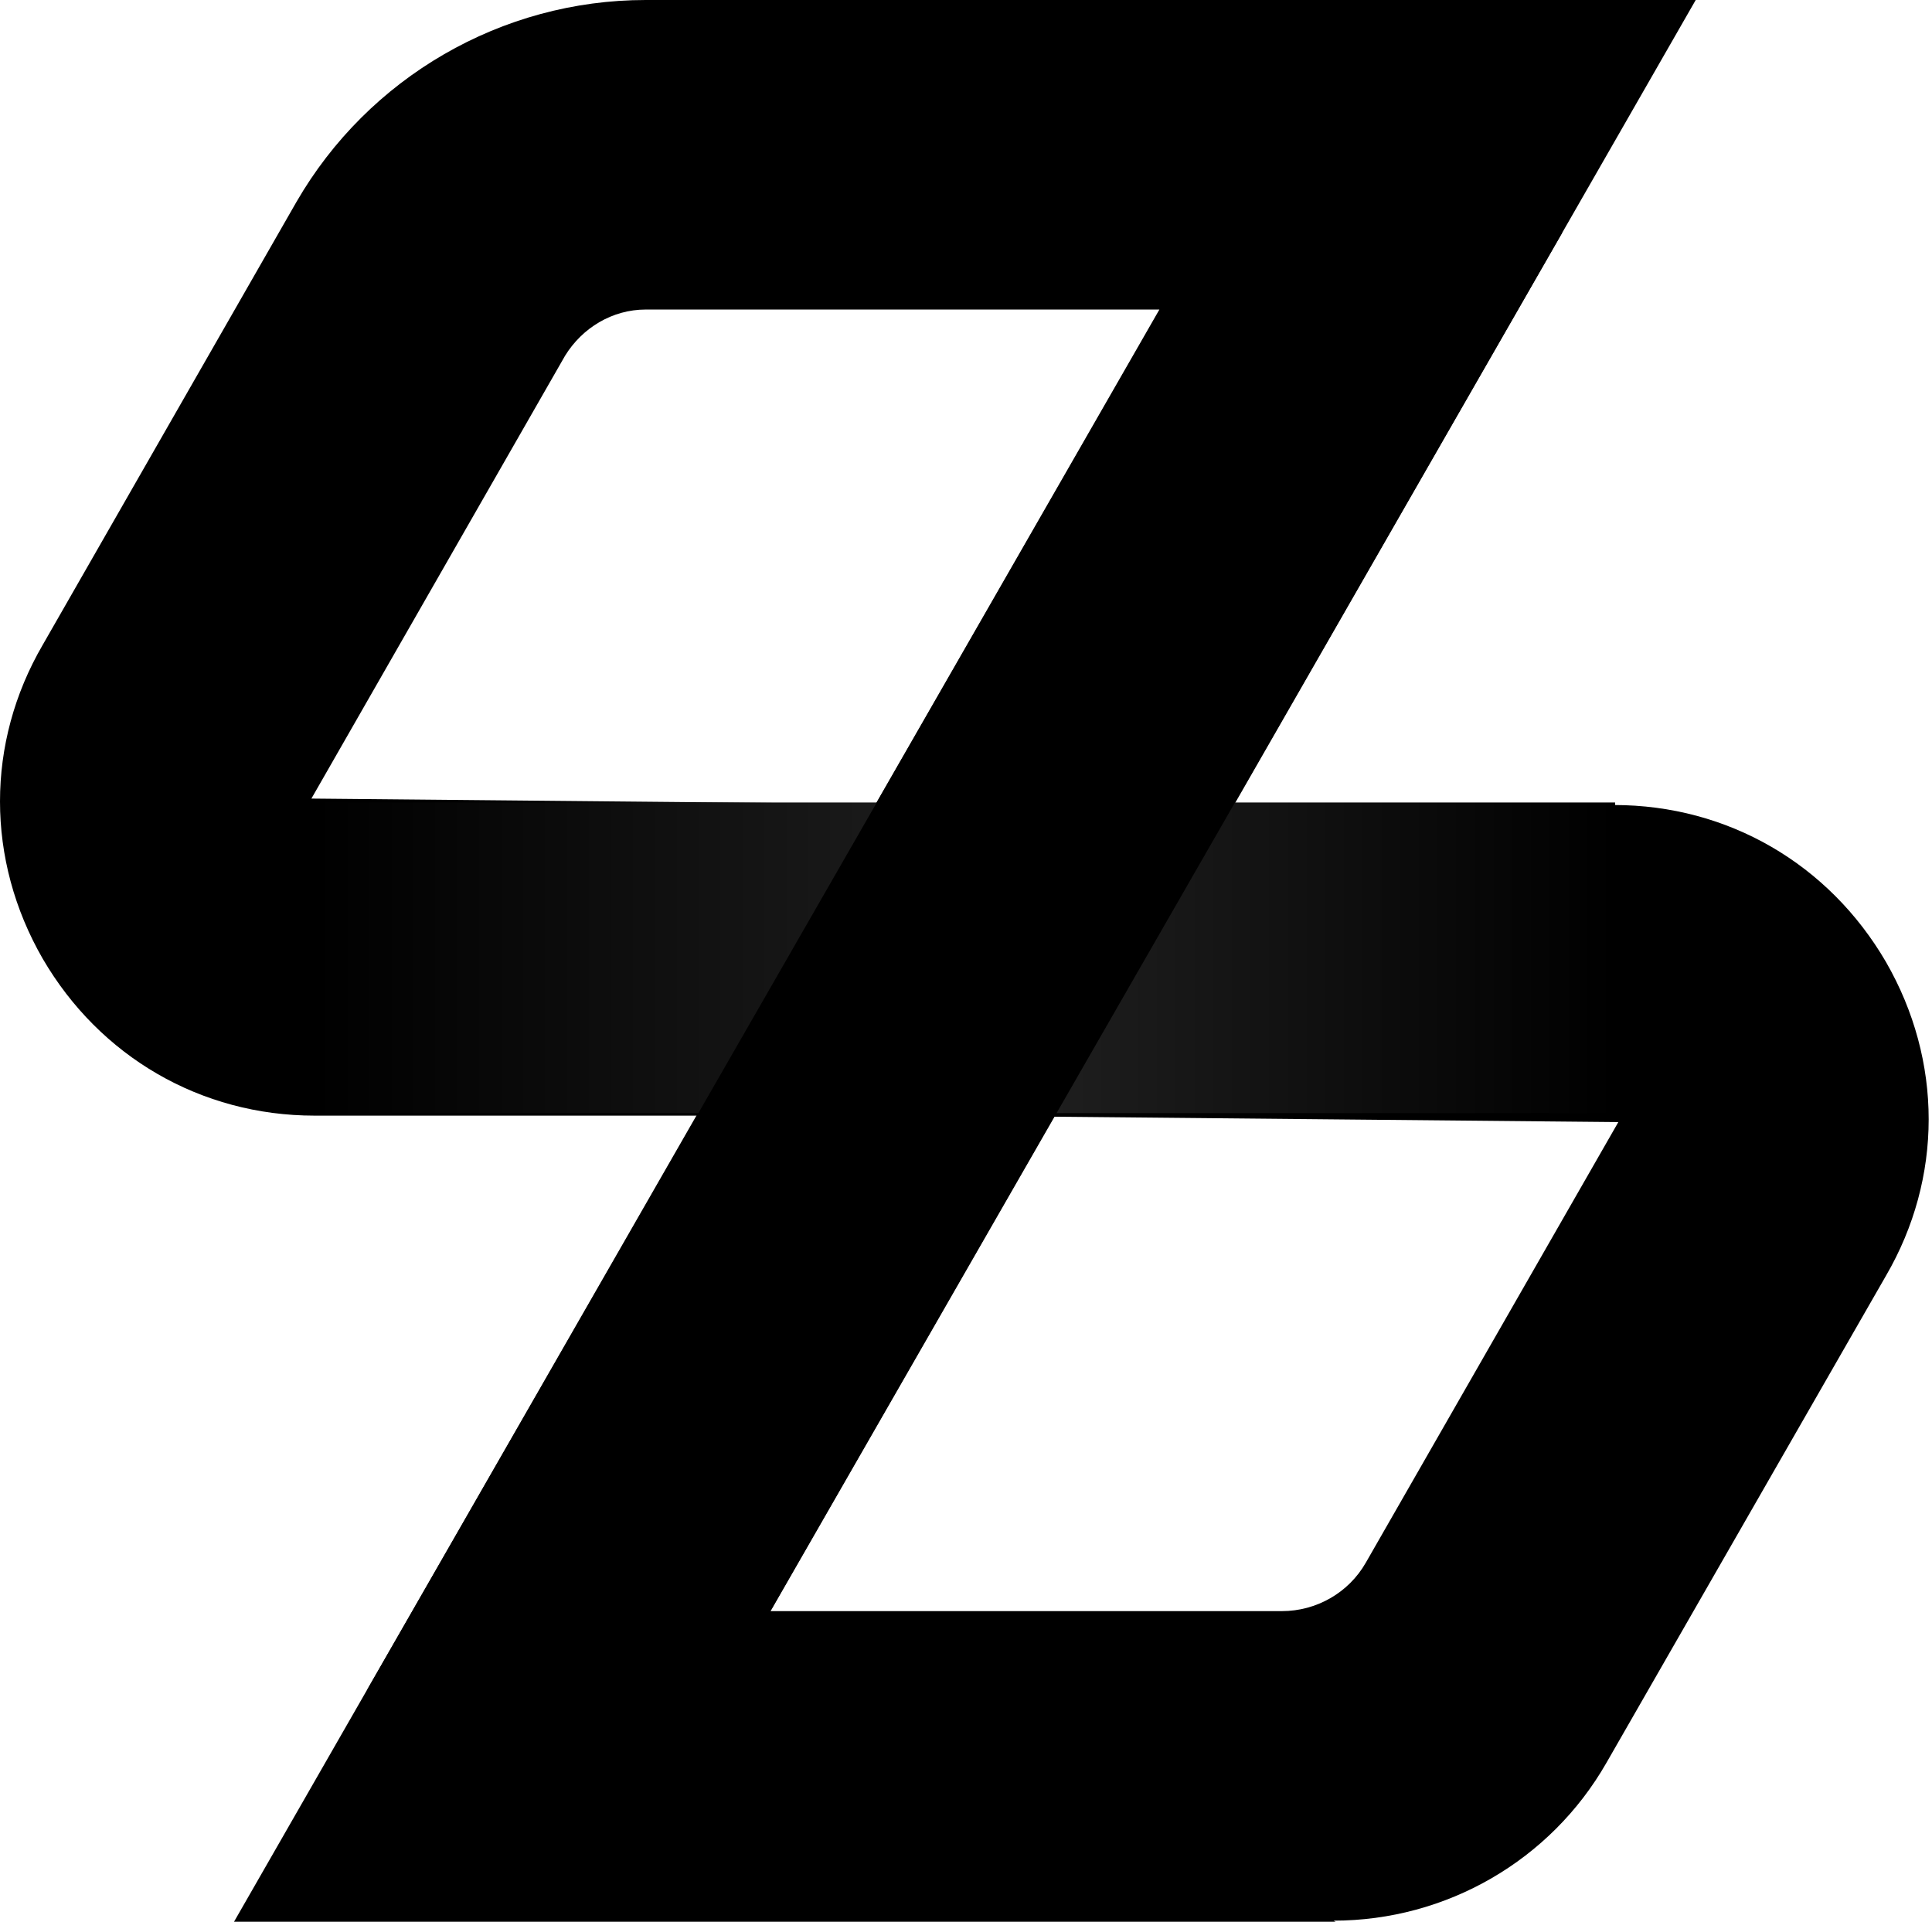
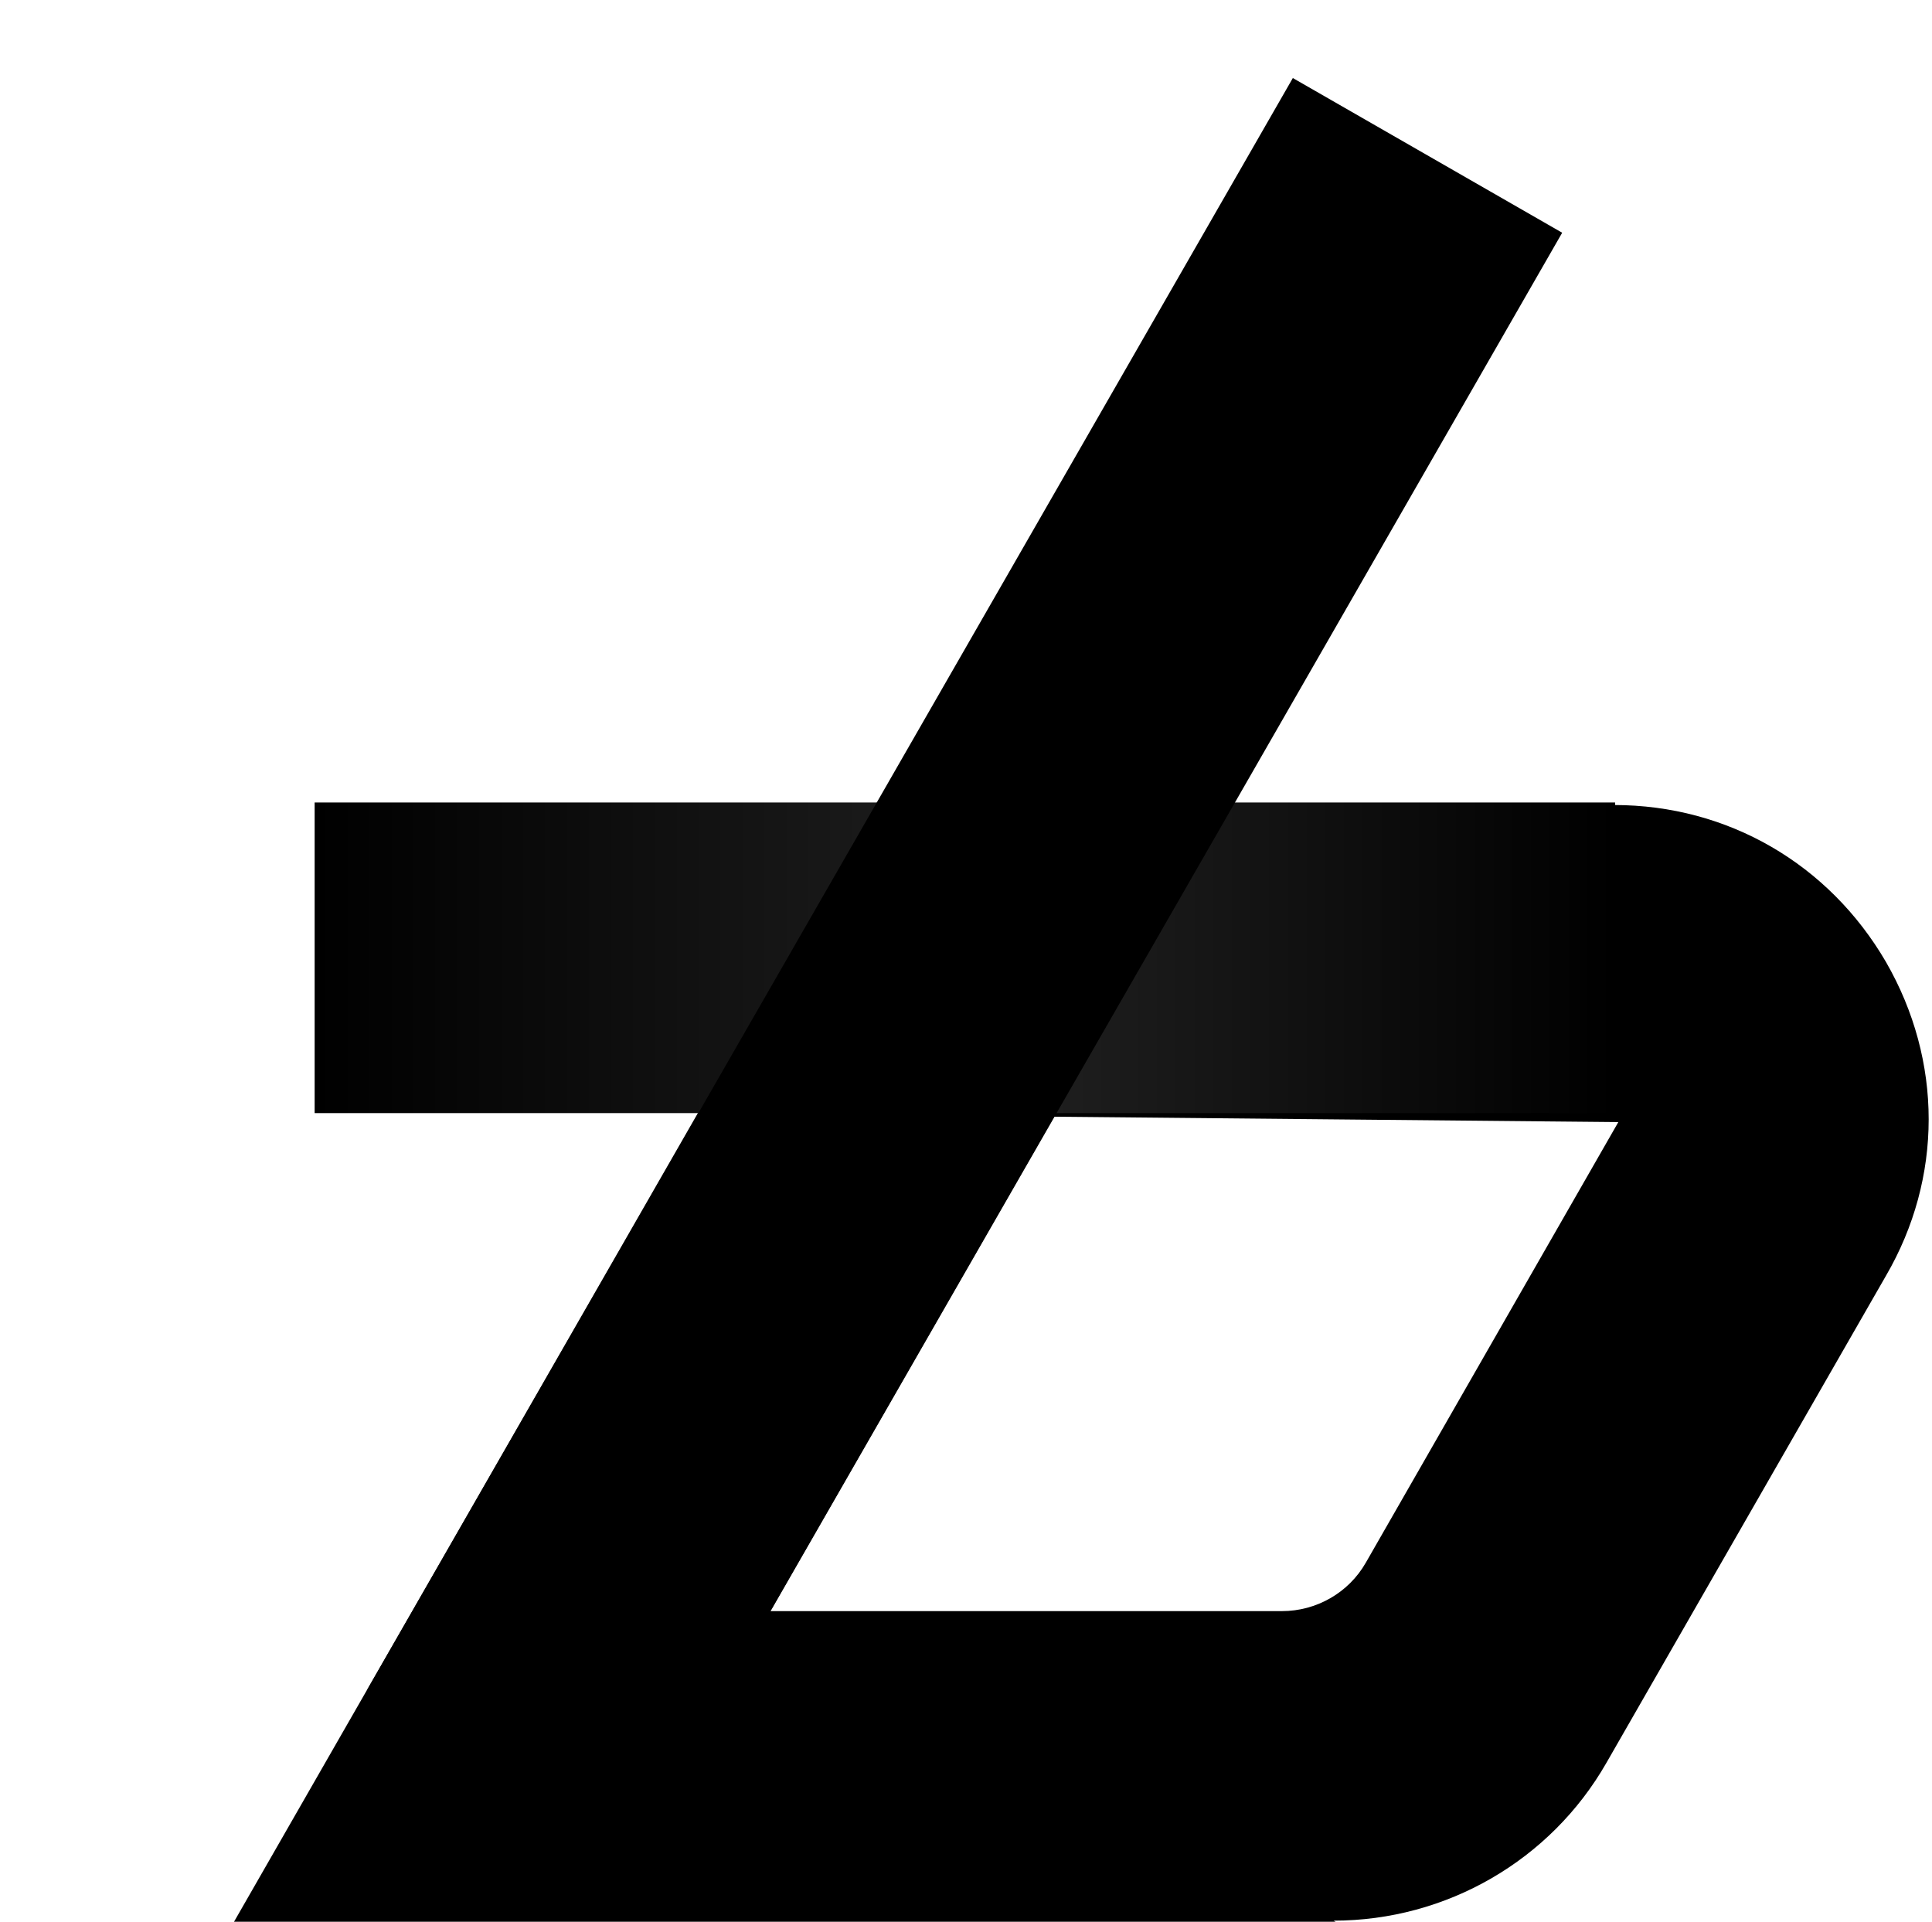
<svg xmlns="http://www.w3.org/2000/svg" width="562" height="559" viewBox="0 0 562 559" fill="none">
-   <path d="M306.934 324.52H91.525C58.385 324.52 28.997 307.325 12.427 278.875C-4.142 250.112 -4.142 216.034 12.427 187.584L86.21 58.776C107.157 22.51 145.925 0 187.818 0H493.268L306.934 324.833V324.52ZM187.818 90.04C178.127 90.04 169.373 95.355 164.37 103.484L90.587 232.291L254.723 233.855L337.26 90.04H187.818Z" fill="black" />
  <path d="M388.534 559H68.078L254.411 234.167H469.508C502.648 234.167 532.036 251.363 548.606 279.813C565.175 308.576 565.175 342.653 548.606 371.104L467.319 512.729C451.062 541.18 420.736 558.687 387.909 558.687L388.534 559ZM224.086 468.647H372.902C382.906 468.647 392.286 463.332 397.288 454.578L470.758 326.396L306.622 324.833L224.086 468.647Z" fill="black" />
  <path d="M469.82 233.432H91.525V323.785H469.82V233.432Z" fill="url(#paint0_linear_718_8)" />
-   <path d="M376.074 22.7L106.859 491.445L185.21 536.444L454.424 67.698L376.074 22.7Z" fill="black" />
+   <path d="M376.074 22.7L106.859 491.445L185.21 536.444L454.424 67.698Z" fill="black" />
  <defs>
    <linearGradient id="paint0_linear_718_8" x1="91.525" y1="278.452" x2="469.82" y2="278.452" gradientUnits="userSpaceOnUse">
      <stop />
      <stop offset="0.54" stop-color="#202020" />
      <stop offset="1" />
    </linearGradient>
  </defs>
</svg>